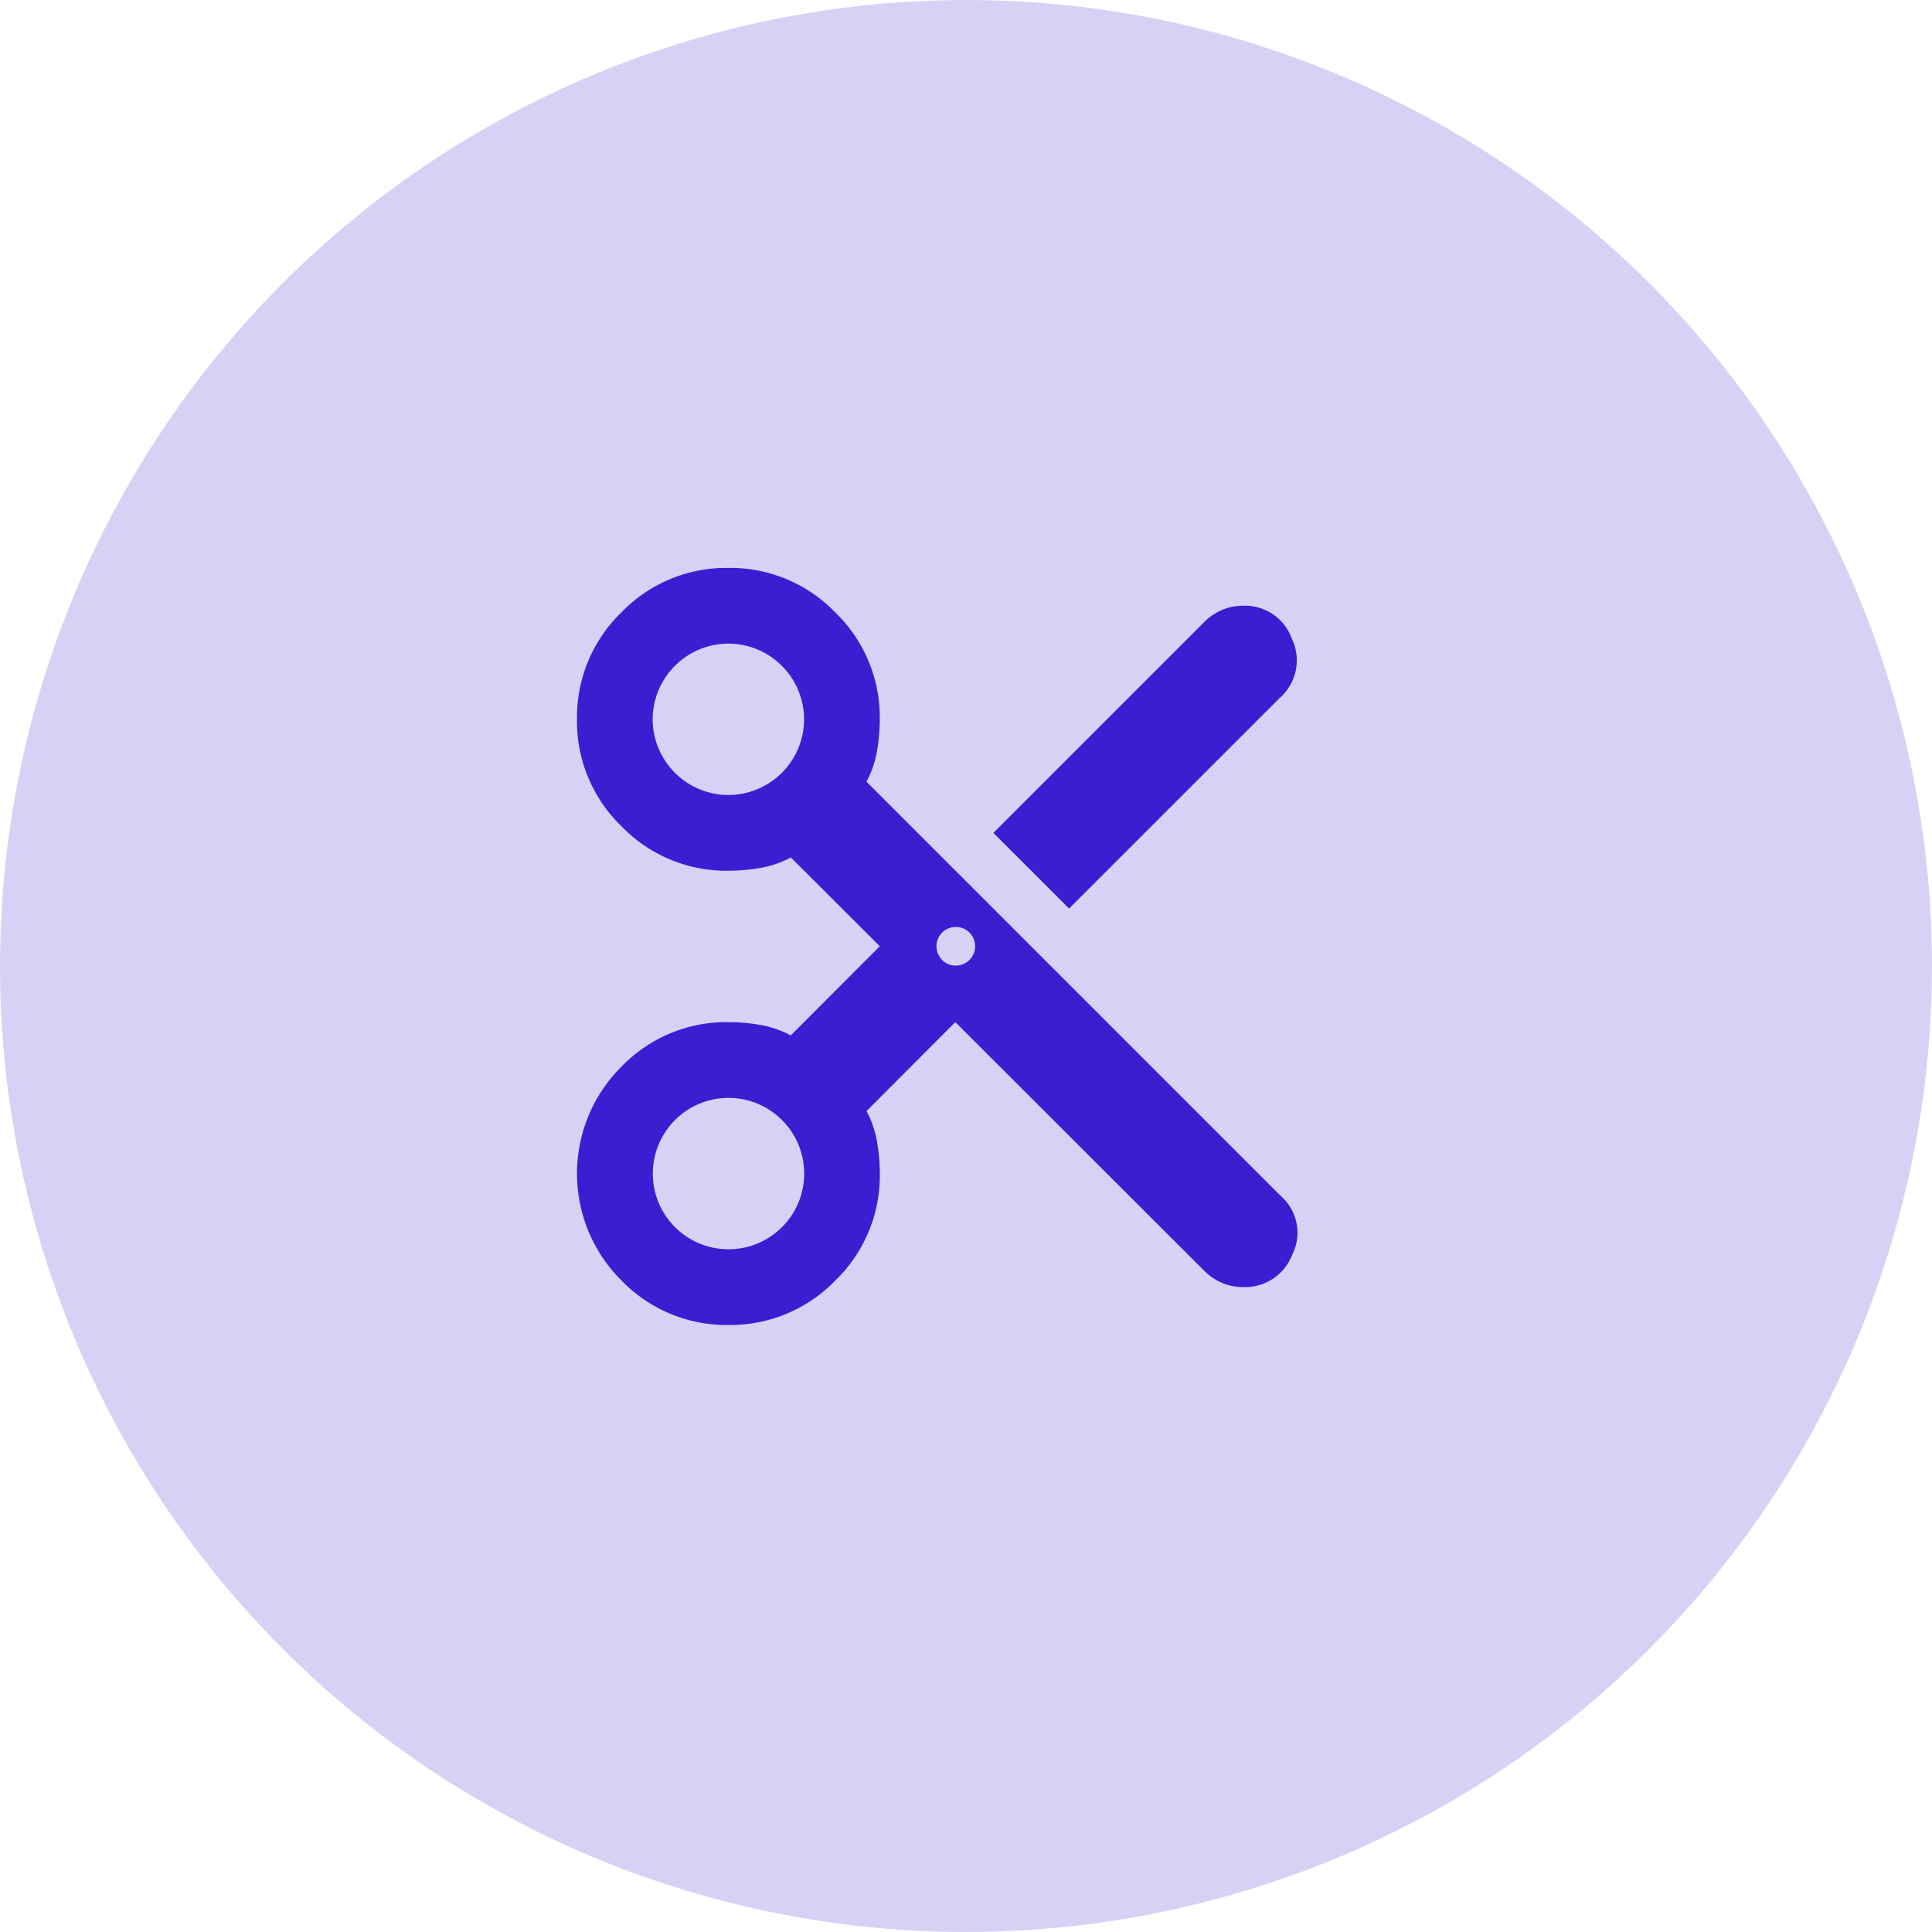
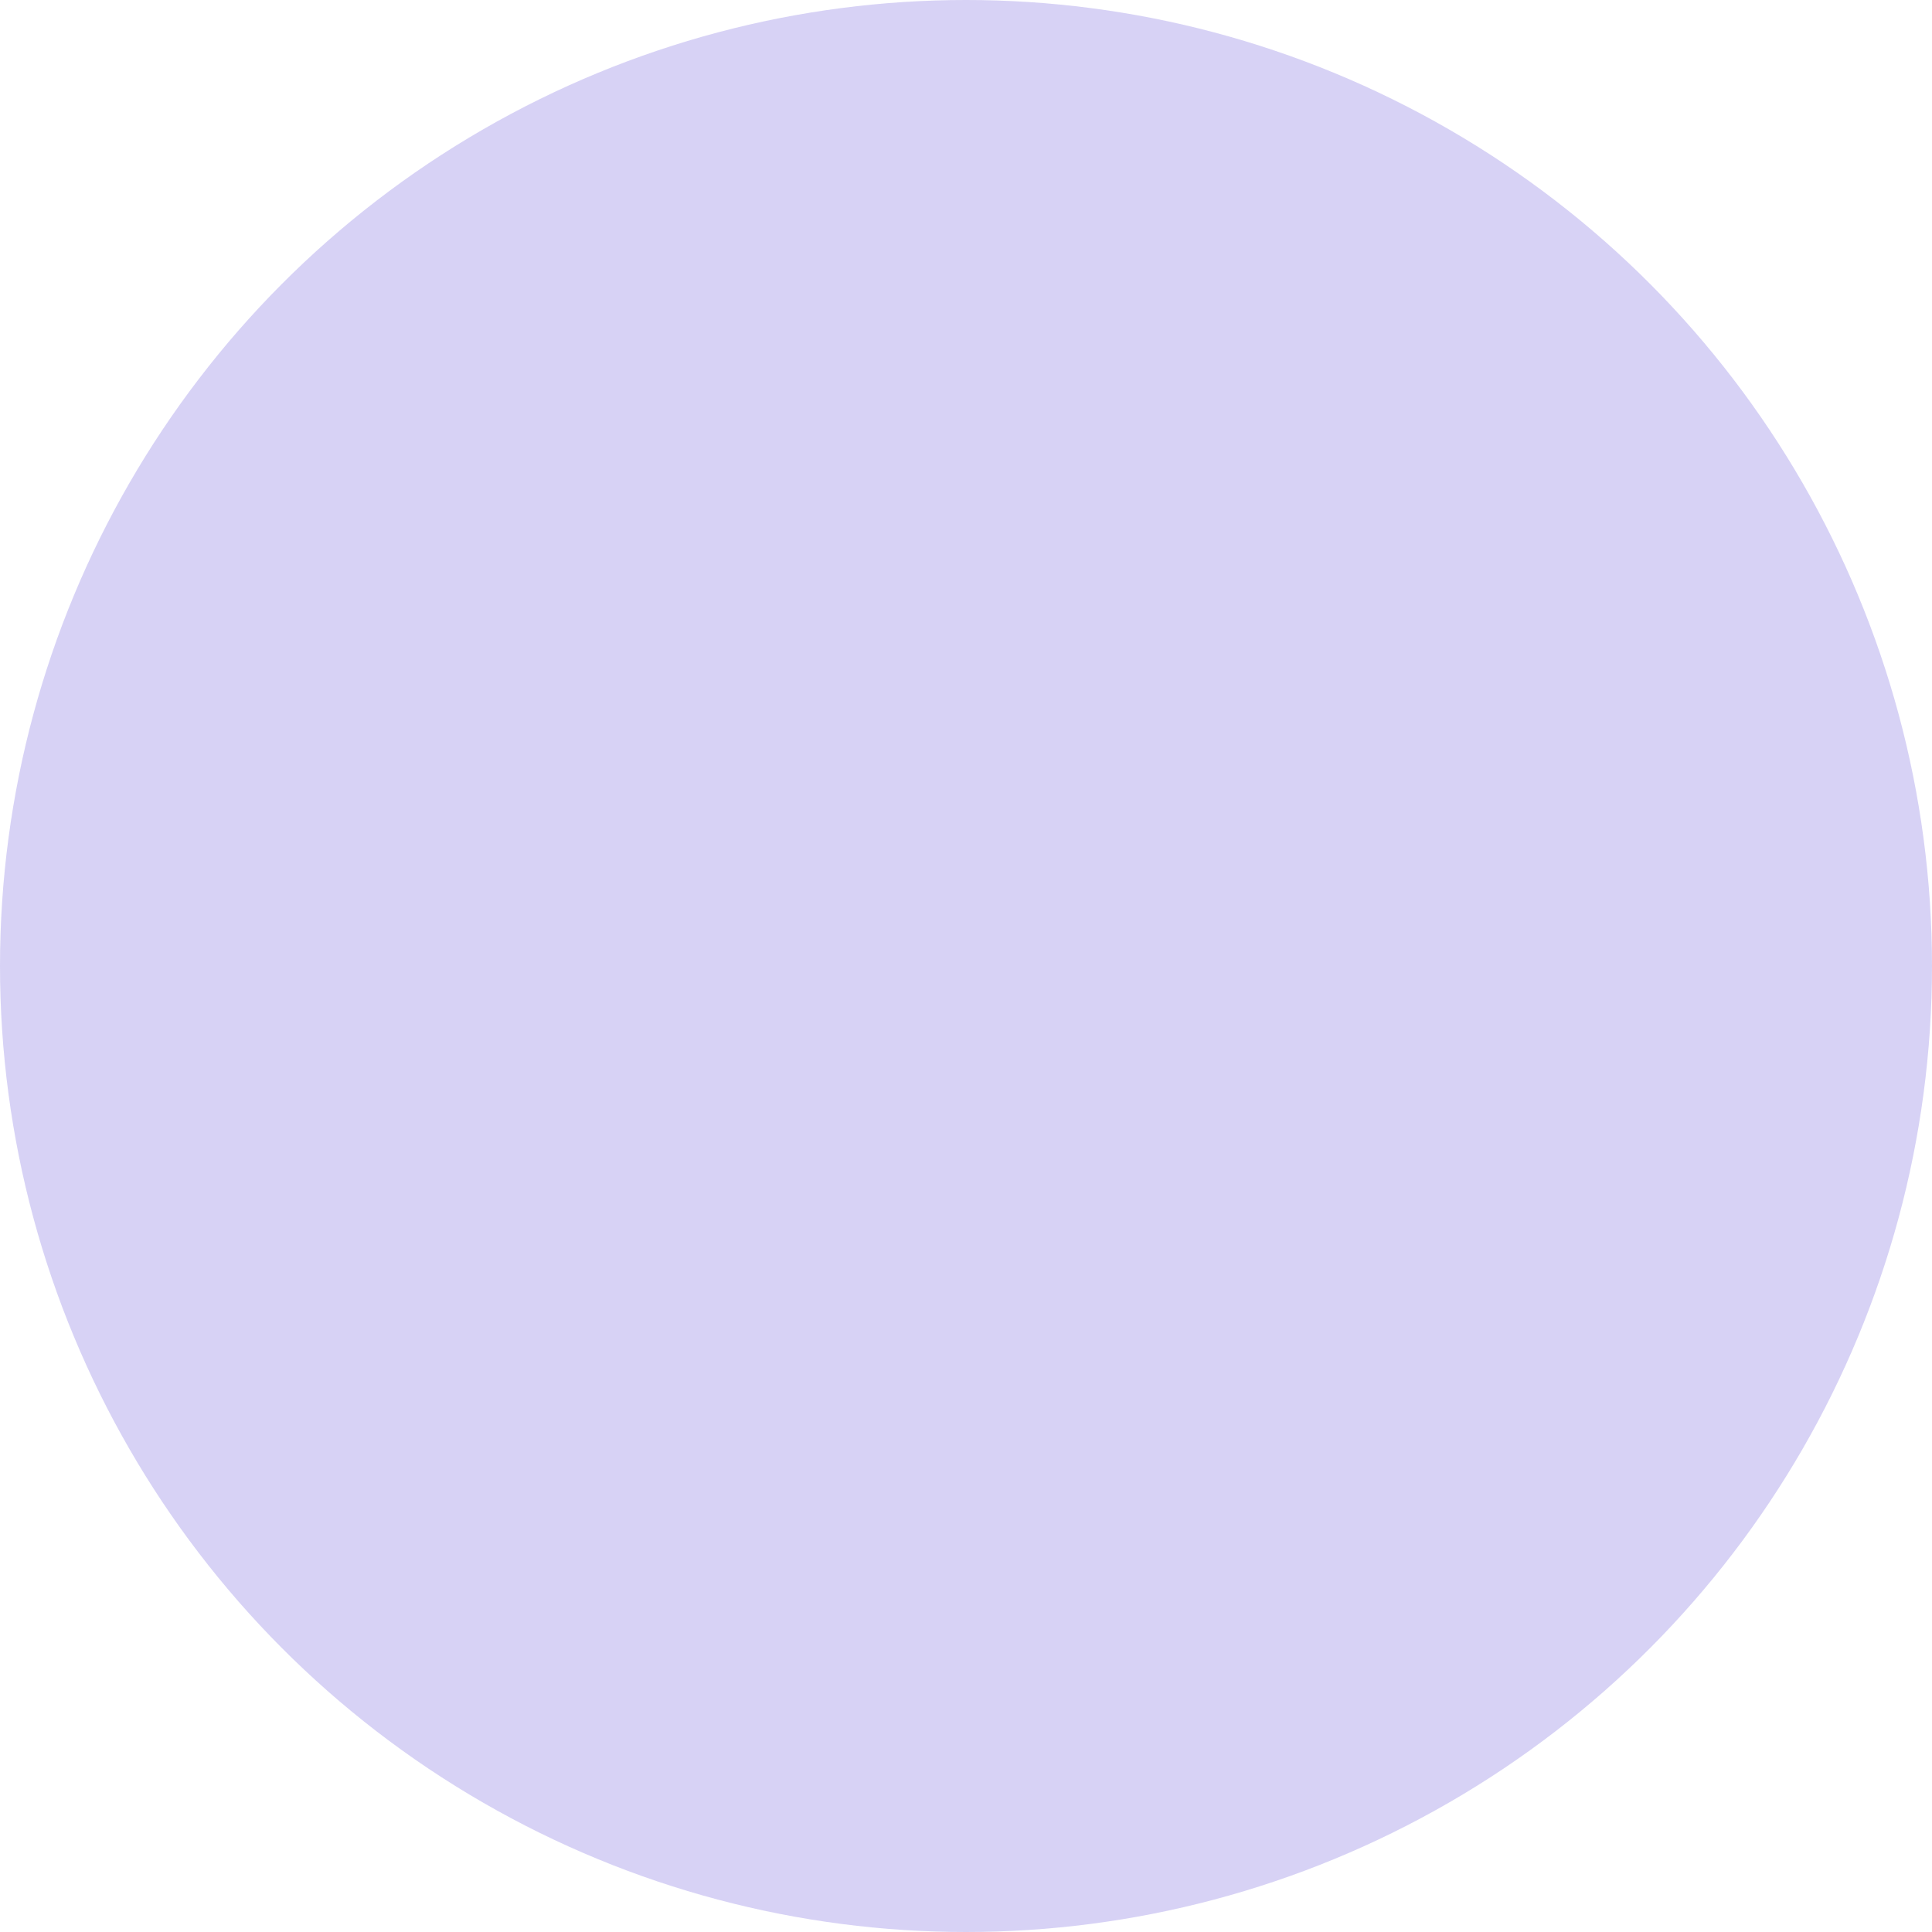
<svg xmlns="http://www.w3.org/2000/svg" width="40" height="40" viewBox="0 0 40 40">
  <g id="Group_81374" data-name="Group 81374" transform="translate(-165 -5819)">
    <g id="Group_81357" data-name="Group 81357">
      <circle id="Ellipse_6967" data-name="Ellipse 6967" cx="20" cy="20" r="20" transform="translate(165 5819)" fill="#391fd1" opacity="0.2" />
      <rect id="Rectangle_192481" data-name="Rectangle 192481" width="18" height="18" transform="translate(175 5830)" fill="#fff" opacity="0" />
    </g>
    <g id="Group_79038" data-name="Group 79038" transform="translate(176.946 5830.758)">
-       <path id="Path_88601" data-name="Path 88601" d="M9.5,11.071,7.662,12.913a2.1,2.1,0,0,1,.216.627,3.826,3.826,0,0,1,.059.666,3.019,3.019,0,0,1-.921,2.214,3.019,3.019,0,0,1-2.214.921,3.019,3.019,0,0,1-2.214-.921,3.122,3.122,0,0,1,0-4.428A3.019,3.019,0,0,1,4.8,11.071a3.823,3.823,0,0,1,.666.059,2.1,2.1,0,0,1,.627.216L7.936,9.5,6.095,7.662a2.1,2.1,0,0,1-.627.216,3.826,3.826,0,0,1-.666.059,3.019,3.019,0,0,1-2.214-.921A3.019,3.019,0,0,1,1.667,4.8a3.019,3.019,0,0,1,.921-2.214A3.019,3.019,0,0,1,4.8,1.667a3.019,3.019,0,0,1,2.214.921A3.019,3.019,0,0,1,7.936,4.8a3.826,3.826,0,0,1-.059.666,2.1,2.1,0,0,1-.216.627l8.582,8.582a1.006,1.006,0,0,1,.235,1.205,1.047,1.047,0,0,1-1.038.676,1.059,1.059,0,0,1-.421-.088,1.147,1.147,0,0,1-.362-.245ZM11.855,8.72,10.288,7.153l4.369-4.369a1.146,1.146,0,0,1,.362-.245,1.059,1.059,0,0,1,.421-.088,1.028,1.028,0,0,1,1.029.686,1.031,1.031,0,0,1-.245,1.215ZM4.8,6.369A1.572,1.572,0,0,0,6.369,4.8,1.572,1.572,0,0,0,4.8,3.234,1.572,1.572,0,0,0,3.234,4.8,1.572,1.572,0,0,0,4.8,6.369ZM9.5,9.9a.4.4,0,1,0-.274-.118A.376.376,0,0,0,9.5,9.9ZM4.8,15.774A1.567,1.567,0,1,0,3.695,13.1,1.567,1.567,0,0,0,4.8,15.774Z" transform="translate(-1.667 -1.667)" fill="#391fd1" />
-     </g>
+       </g>
  </g>
</svg>